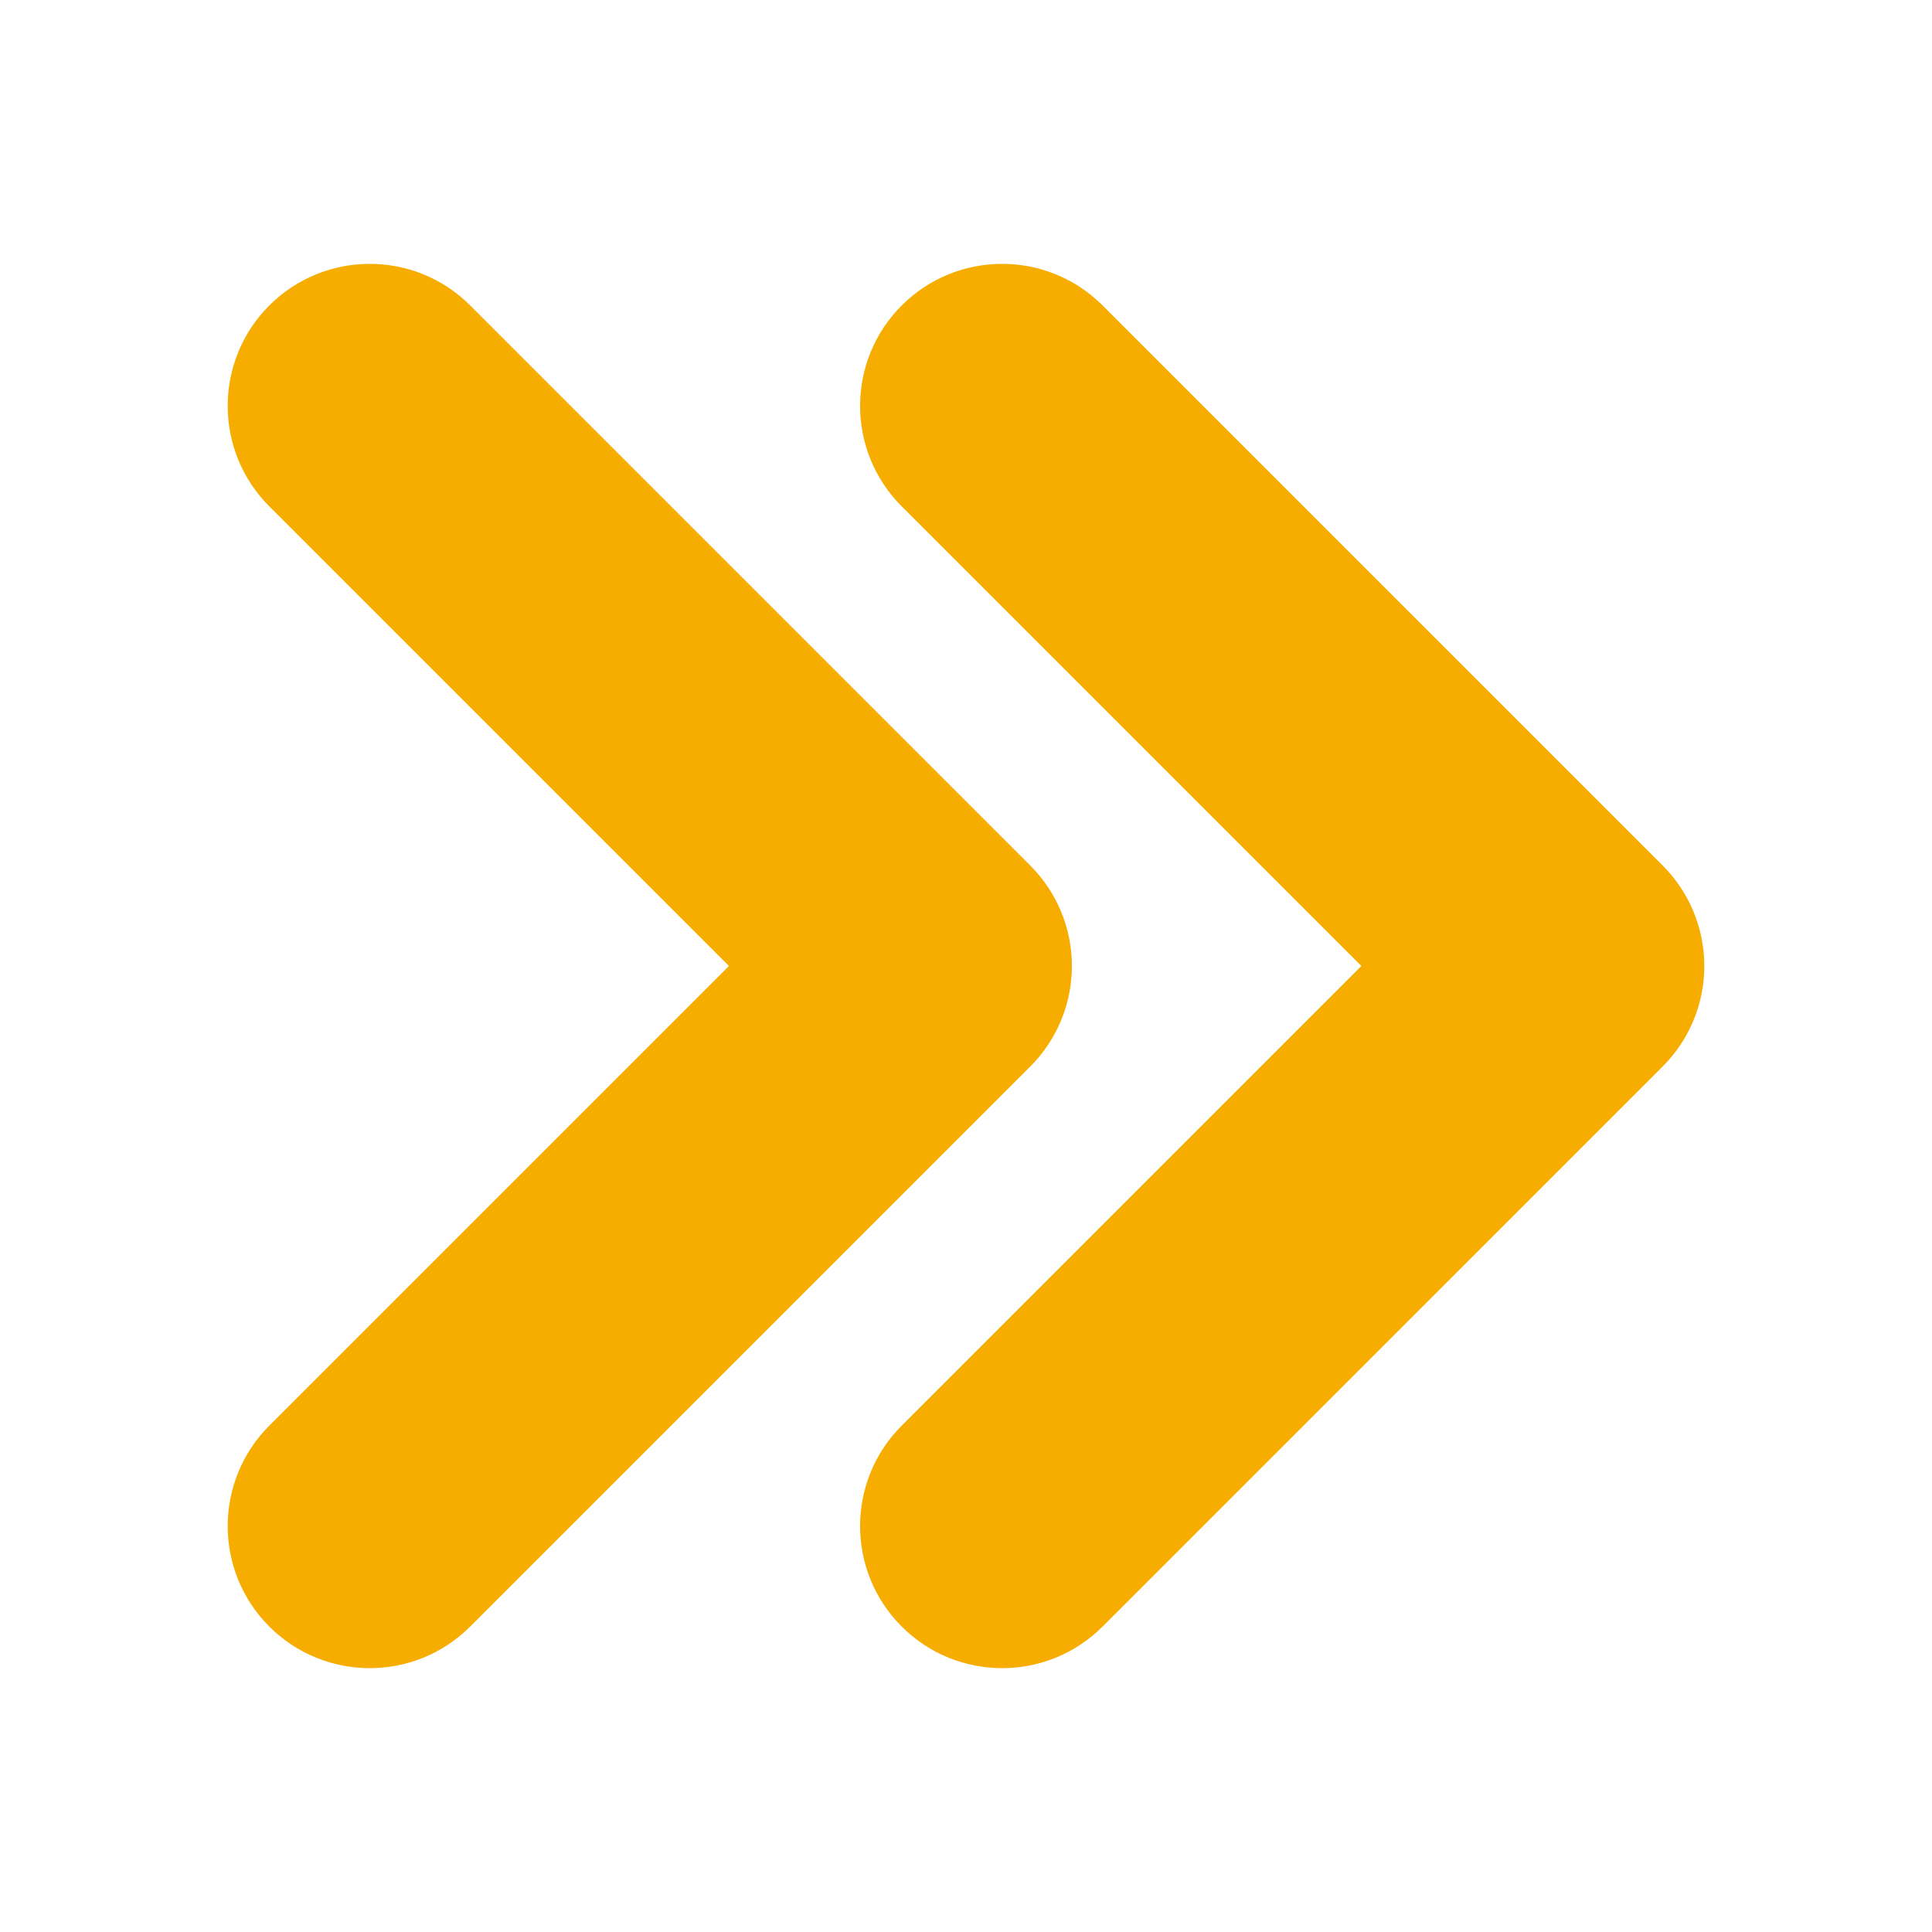
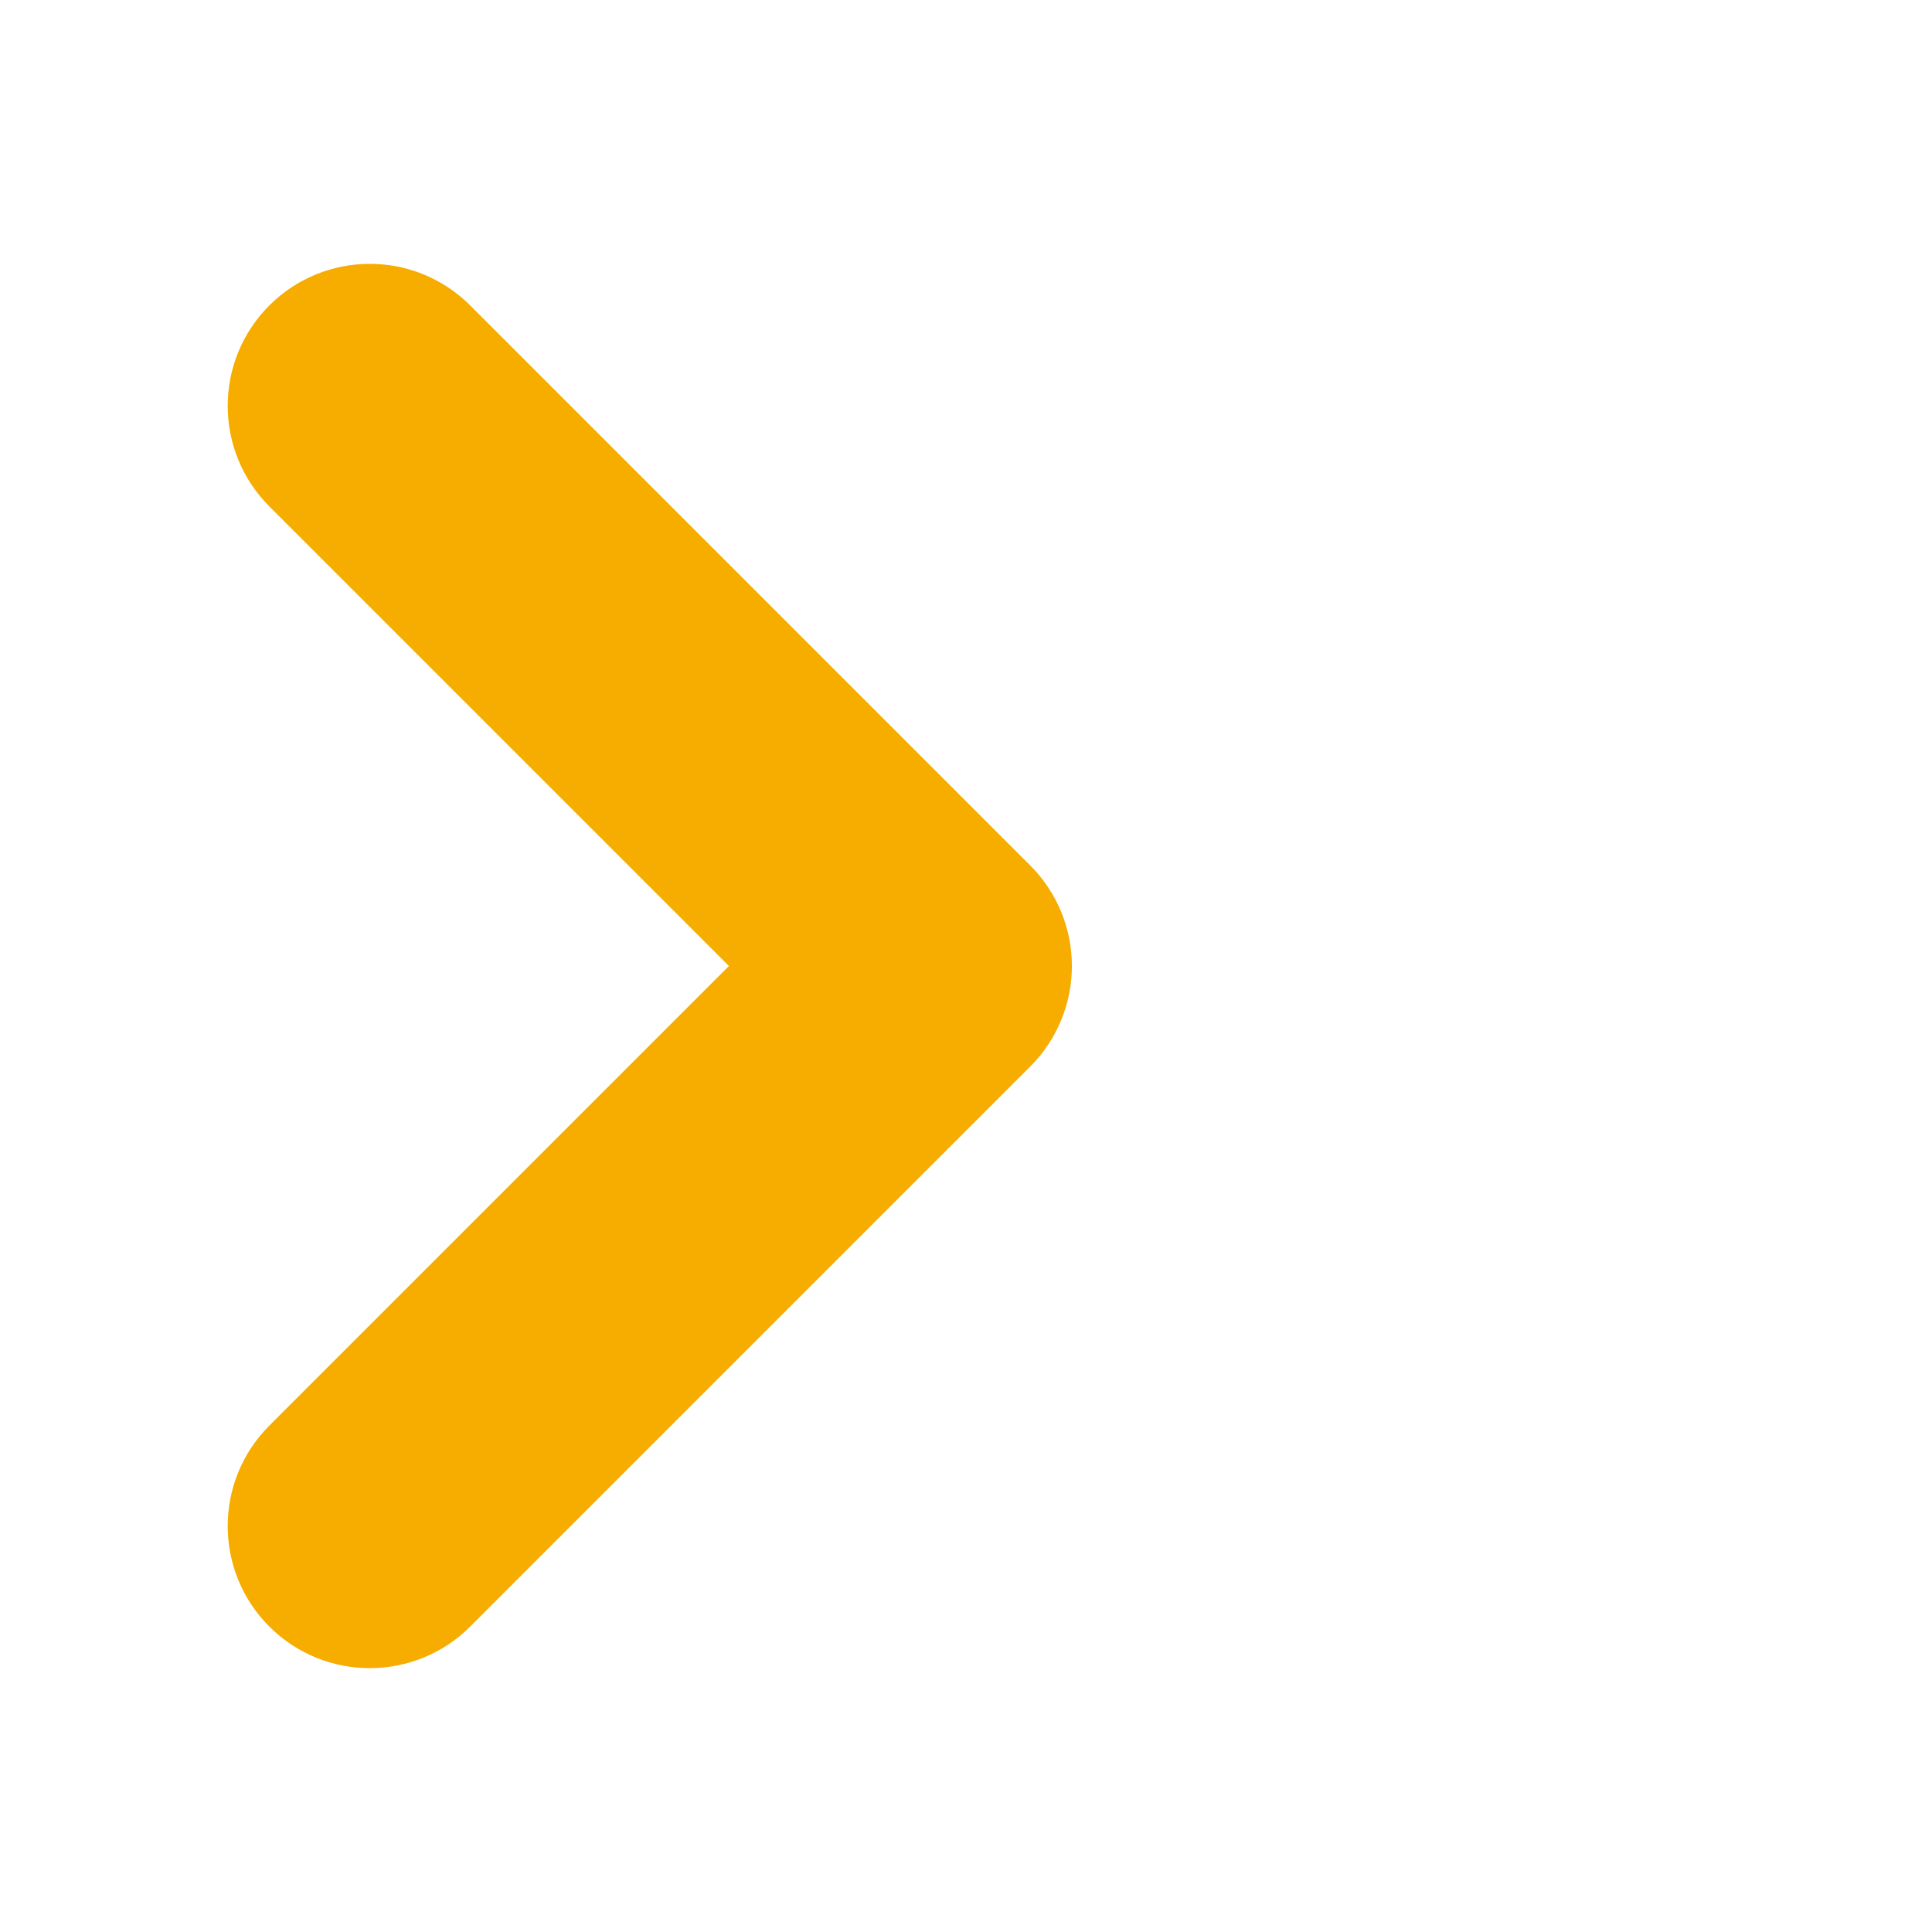
<svg xmlns="http://www.w3.org/2000/svg" width="54" height="54" viewBox="0 0 54 54" fill="none">
-   <path fill-rule="evenodd" clip-rule="evenodd" d="M25.203 8.538C26.754 6.987 29.268 6.987 30.818 8.538L46.473 24.192C47.218 24.937 47.636 25.947 47.636 27C47.636 28.053 47.218 29.063 46.473 29.808L30.818 45.462C29.268 47.013 26.754 47.013 25.203 45.462C23.652 43.912 23.652 41.398 25.203 39.847L38.05 27L25.203 14.153C23.652 12.602 23.652 10.088 25.203 8.538Z" fill="#F6AD00" />
  <path fill-rule="evenodd" clip-rule="evenodd" d="M7.527 8.538C9.078 6.987 11.592 6.987 13.143 8.538L28.797 24.192C29.542 24.937 29.96 25.947 29.96 27C29.96 28.053 29.542 29.063 28.797 29.808L13.143 45.462C11.592 47.013 9.078 47.013 7.527 45.462C5.977 43.912 5.977 41.398 7.527 39.847L20.374 27L7.527 14.153C5.977 12.602 5.977 10.088 7.527 8.538Z" fill="#F6AD00" />
</svg>